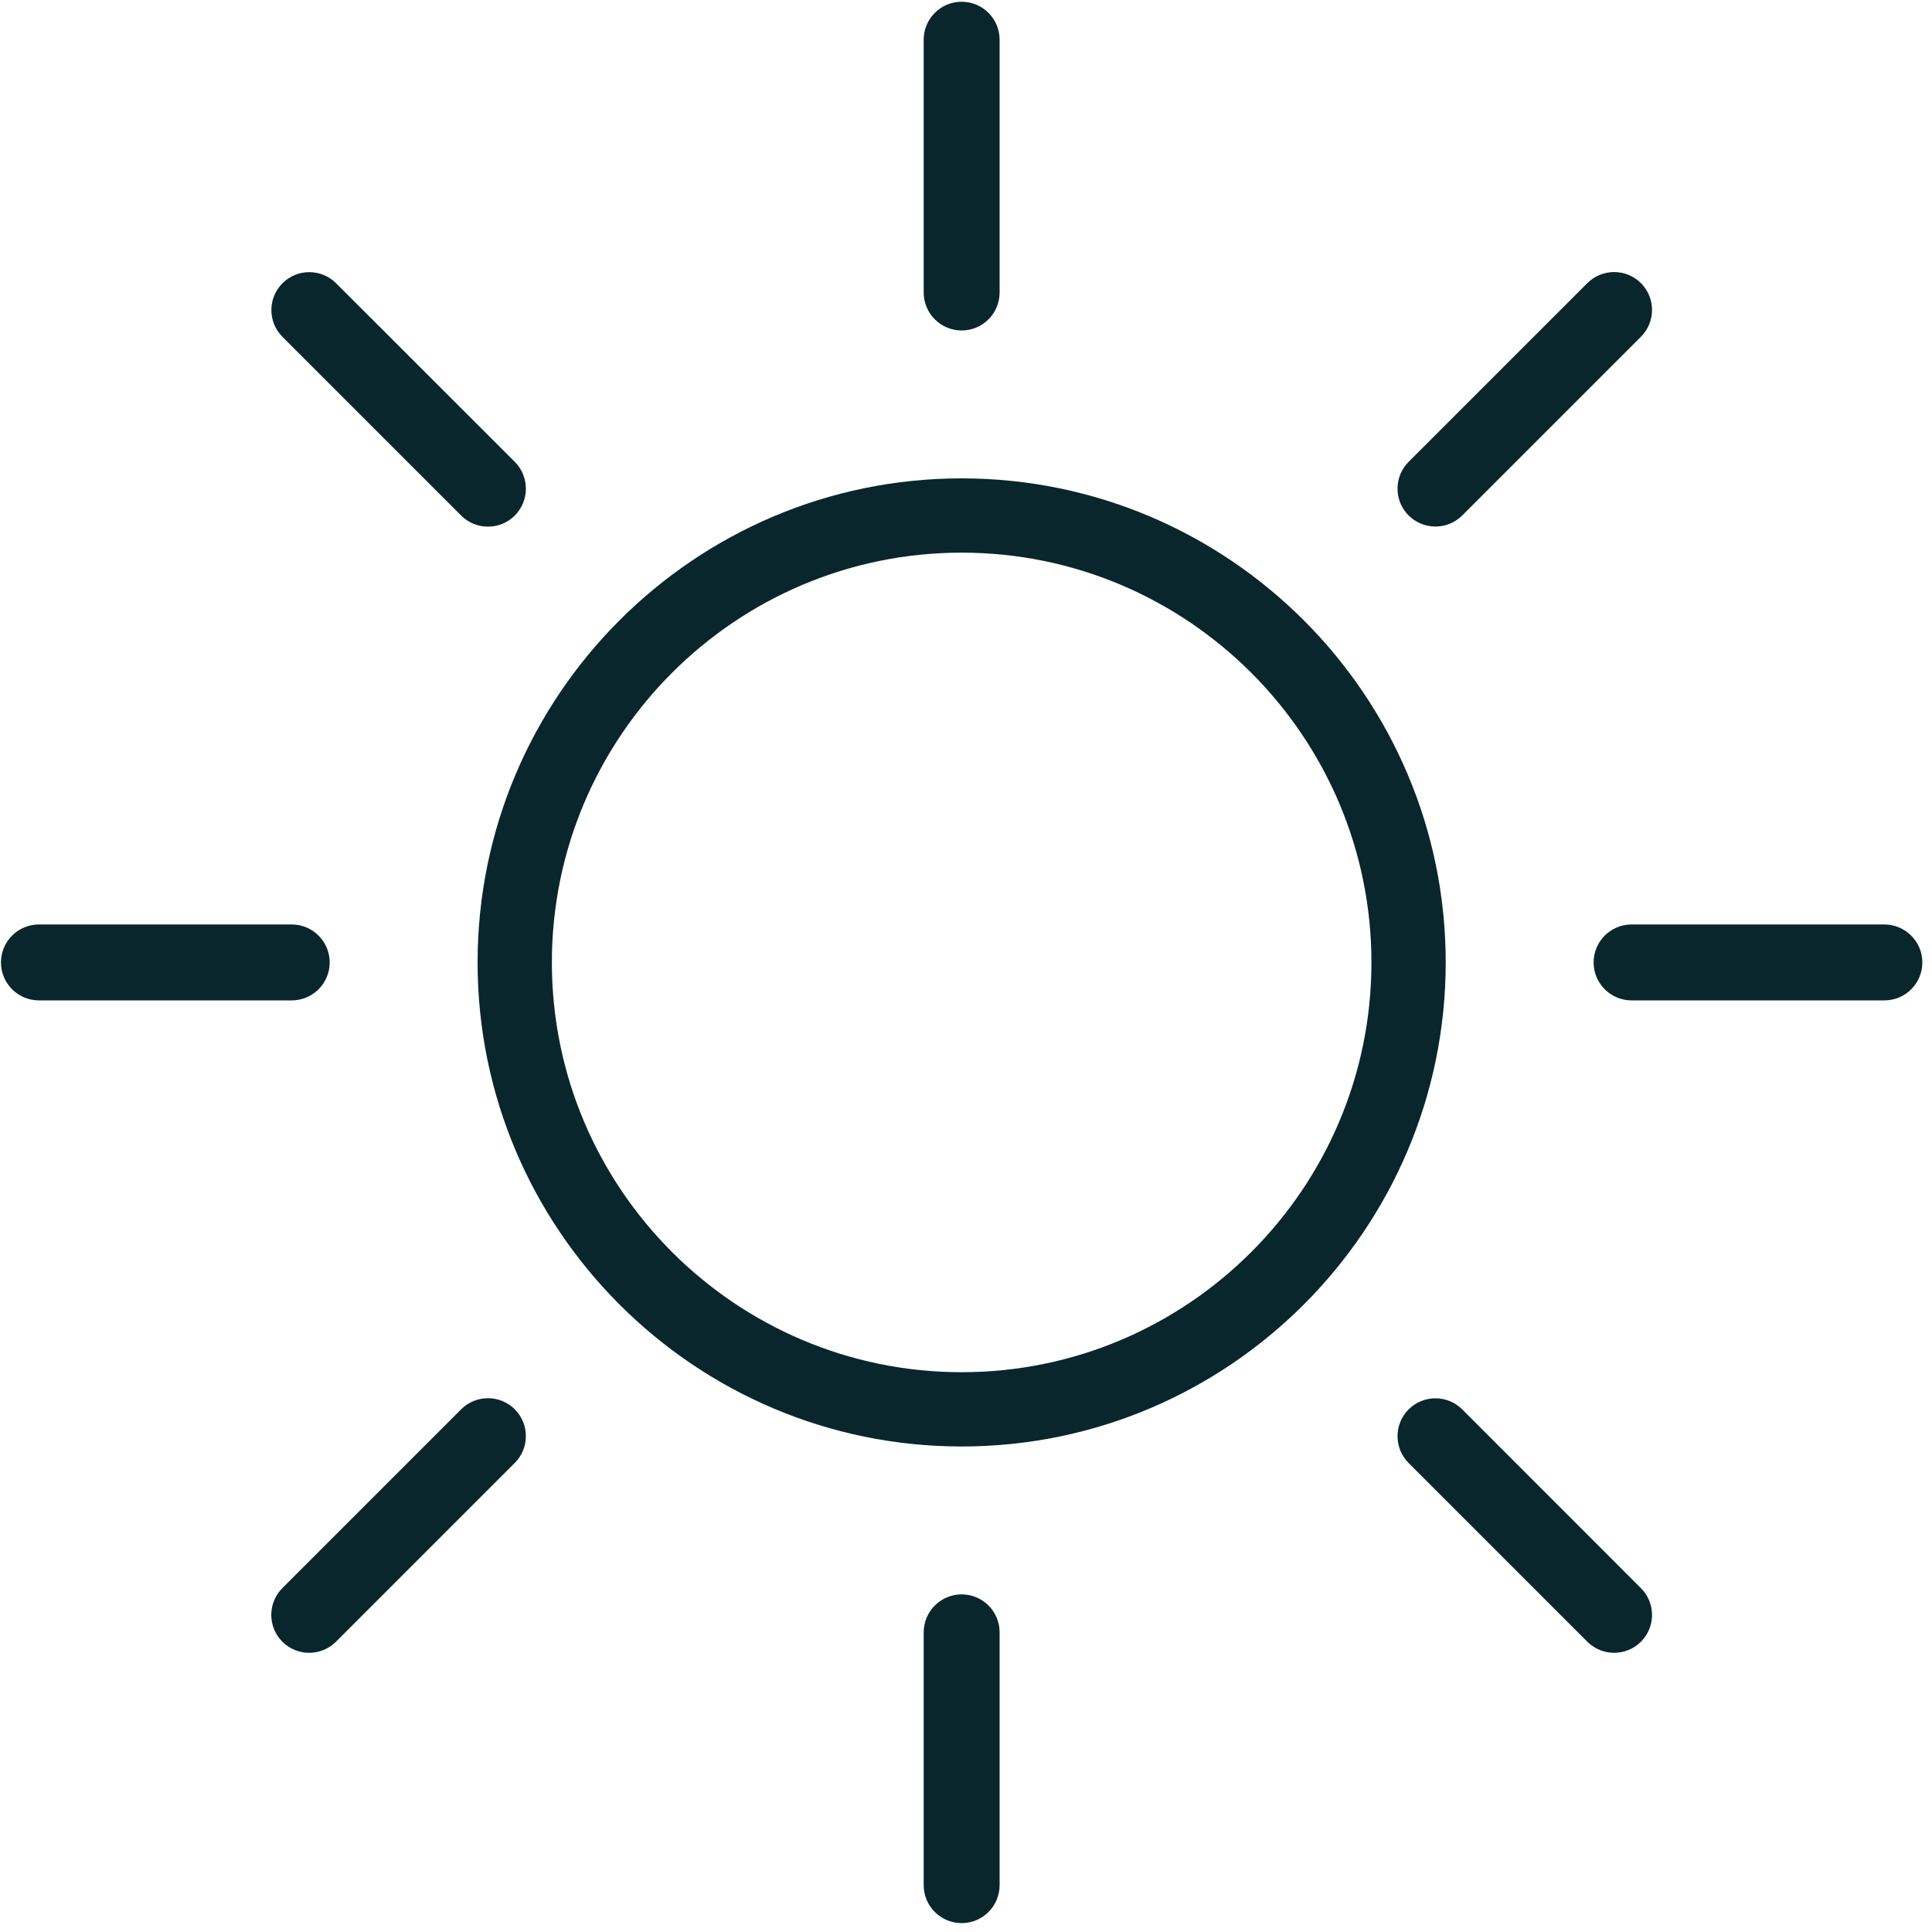
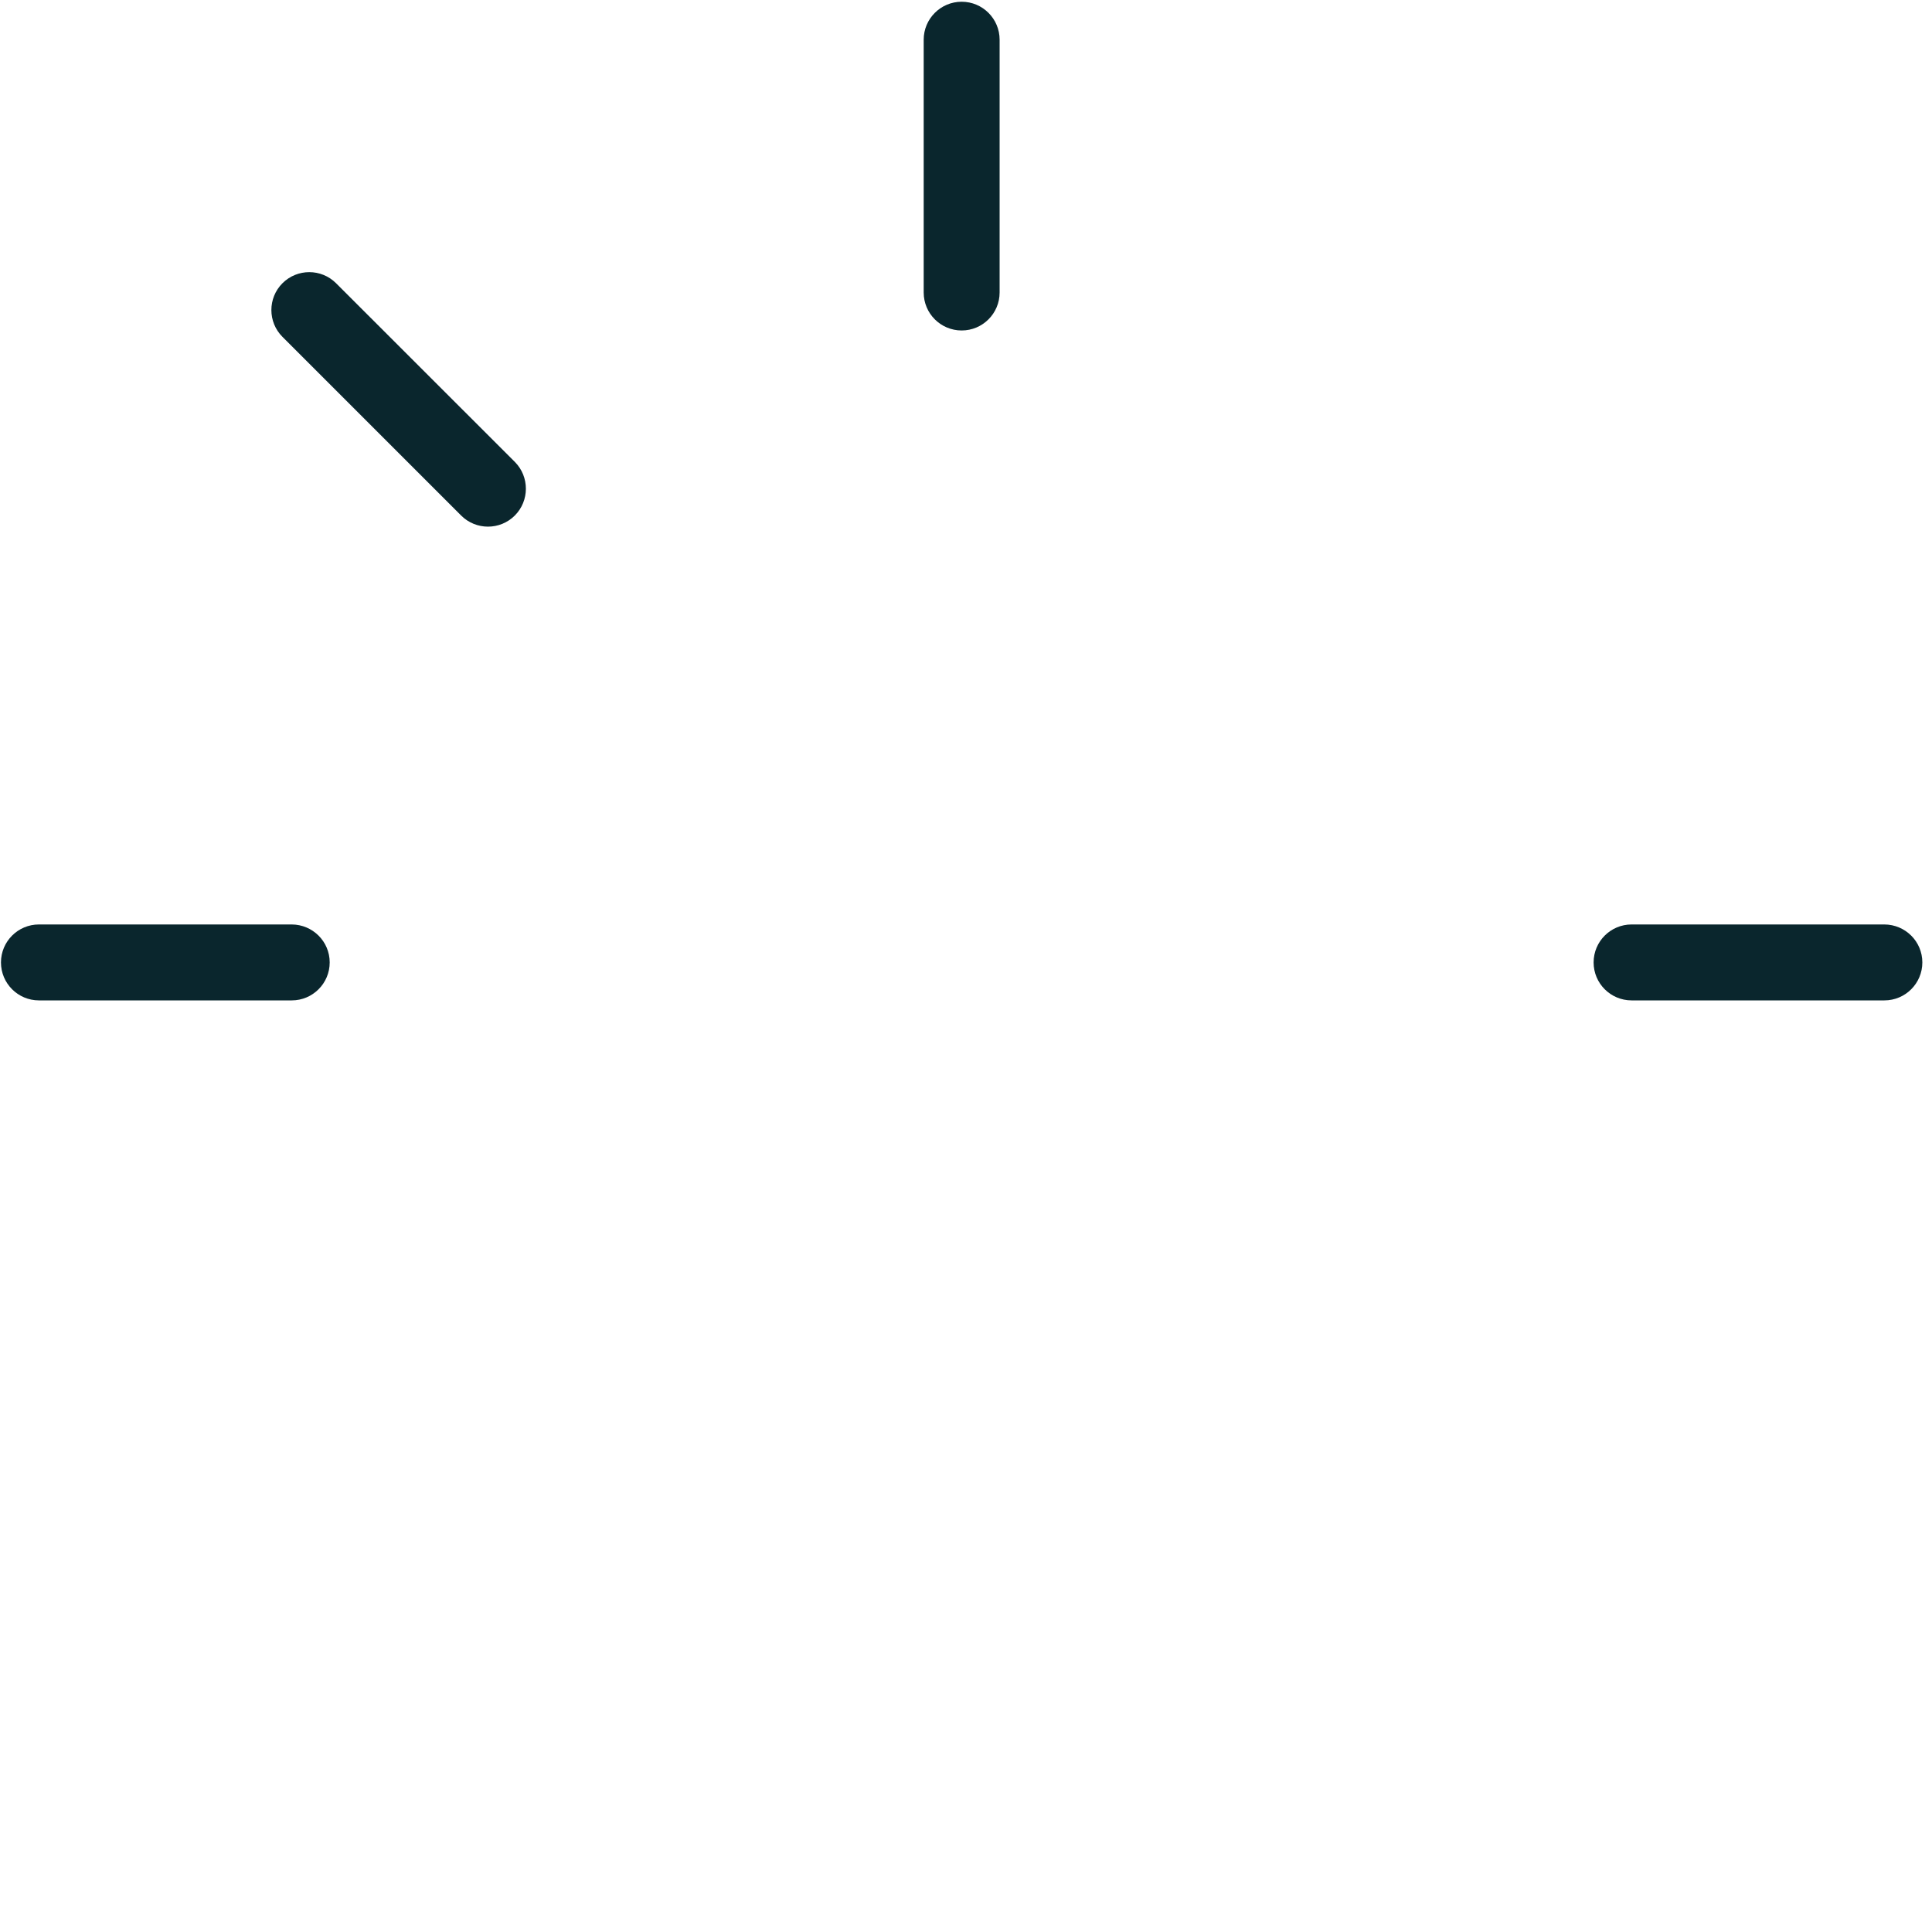
<svg xmlns="http://www.w3.org/2000/svg" version="1.1" id="Lager_1" x="0px" y="0px" viewBox="0 0 200 200" style="enable-background:new 0 0 200 200;" xml:space="preserve">
  <style type="text/css">
	.st0{fill:#0A262D;}
</style>
  <g>
    <g>
      <path class="st0" d="M199,99.63L199,99.63c0,2.17-1.76,3.93-3.93,3.93H168.9c-2.17,0-3.93-1.76-3.93-3.93v0    c0-2.17,1.76-3.93,3.93-3.93h26.17C197.24,95.71,199,97.46,199,99.63z" />
    </g>
    <g>
-       <path class="st0" d="M99.55,199.08L99.55,199.08c-2.17,0-3.93-1.76-3.93-3.93v-26.17c0-2.17,1.76-3.93,3.93-3.93l0,0    c2.17,0,3.93,1.76,3.93,3.93v26.17C103.48,197.32,101.72,199.08,99.55,199.08z" />
-     </g>
+       </g>
    <g>
      <g>
        <g>
-           <path class="st0" d="M99.55,149.74c-27.63,0-50.11-22.48-50.11-50.11c0-27.63,22.48-50.11,50.11-50.11      c27.63,0,50.11,22.48,50.11,50.11C149.66,127.26,127.18,149.74,99.55,149.74z M99.55,57.21c-23.39,0-42.42,19.03-42.42,42.42      c0,23.39,19.03,42.42,42.42,42.42c23.39,0,42.42-19.03,42.42-42.42C141.97,76.24,122.94,57.21,99.55,57.21z" />
-         </g>
+           </g>
      </g>
    </g>
    <g>
      <path class="st0" d="M34.13,99.63L34.13,99.63c0,2.17-1.76,3.93-3.93,3.93H4.03c-2.17,0-3.93-1.76-3.93-3.93v0    c0-2.17,1.76-3.93,3.93-3.93H30.2C32.37,95.71,34.13,97.46,34.13,99.63z" />
    </g>
    <g>
      <path class="st0" d="M99.55,34.21L99.55,34.21c-2.17,0-3.93-1.76-3.93-3.93V4.11c0-2.17,1.76-3.93,3.93-3.93l0,0    c2.17,0,3.93,1.76,3.93,3.93v26.17C103.48,32.45,101.72,34.21,99.55,34.21z" />
    </g>
    <g>
      <path class="st0" d="M53.29,53.37L53.29,53.37c-1.53,1.53-4.02,1.53-5.55,0l-18.5-18.5c-1.53-1.53-1.53-4.02,0-5.55h0    c1.53-1.53,4.02-1.53,5.55,0l18.51,18.5C54.82,49.35,54.82,51.84,53.29,53.37z" />
    </g>
    <g>
-       <path class="st0" d="M169.87,169.95L169.87,169.95c-1.53,1.53-4.02,1.53-5.55,0l-18.5-18.5c-1.53-1.53-1.53-4.02,0-5.55h0    c1.53-1.53,4.02-1.53,5.55,0l18.5,18.51C171.4,165.93,171.4,168.42,169.87,169.95z" />
-     </g>
+       </g>
    <g>
-       <path class="st0" d="M53.29,145.89L53.29,145.89c1.53,1.53,1.53,4.02,0,5.55l-18.51,18.51c-1.53,1.53-4.02,1.53-5.55,0l0,0    c-1.53-1.53-1.53-4.02,0-5.55l18.51-18.51C49.27,144.36,51.76,144.36,53.29,145.89z" />
-     </g>
+       </g>
    <g>
-       <path class="st0" d="M169.87,29.31L169.87,29.31c1.53,1.53,1.53,4.02,0,5.55l-18.5,18.5c-1.53,1.53-4.02,1.53-5.55,0h0    c-1.53-1.53-1.53-4.02,0-5.55l18.5-18.5C165.85,27.78,168.34,27.78,169.87,29.31z" />
-     </g>
+       </g>
  </g>
</svg>